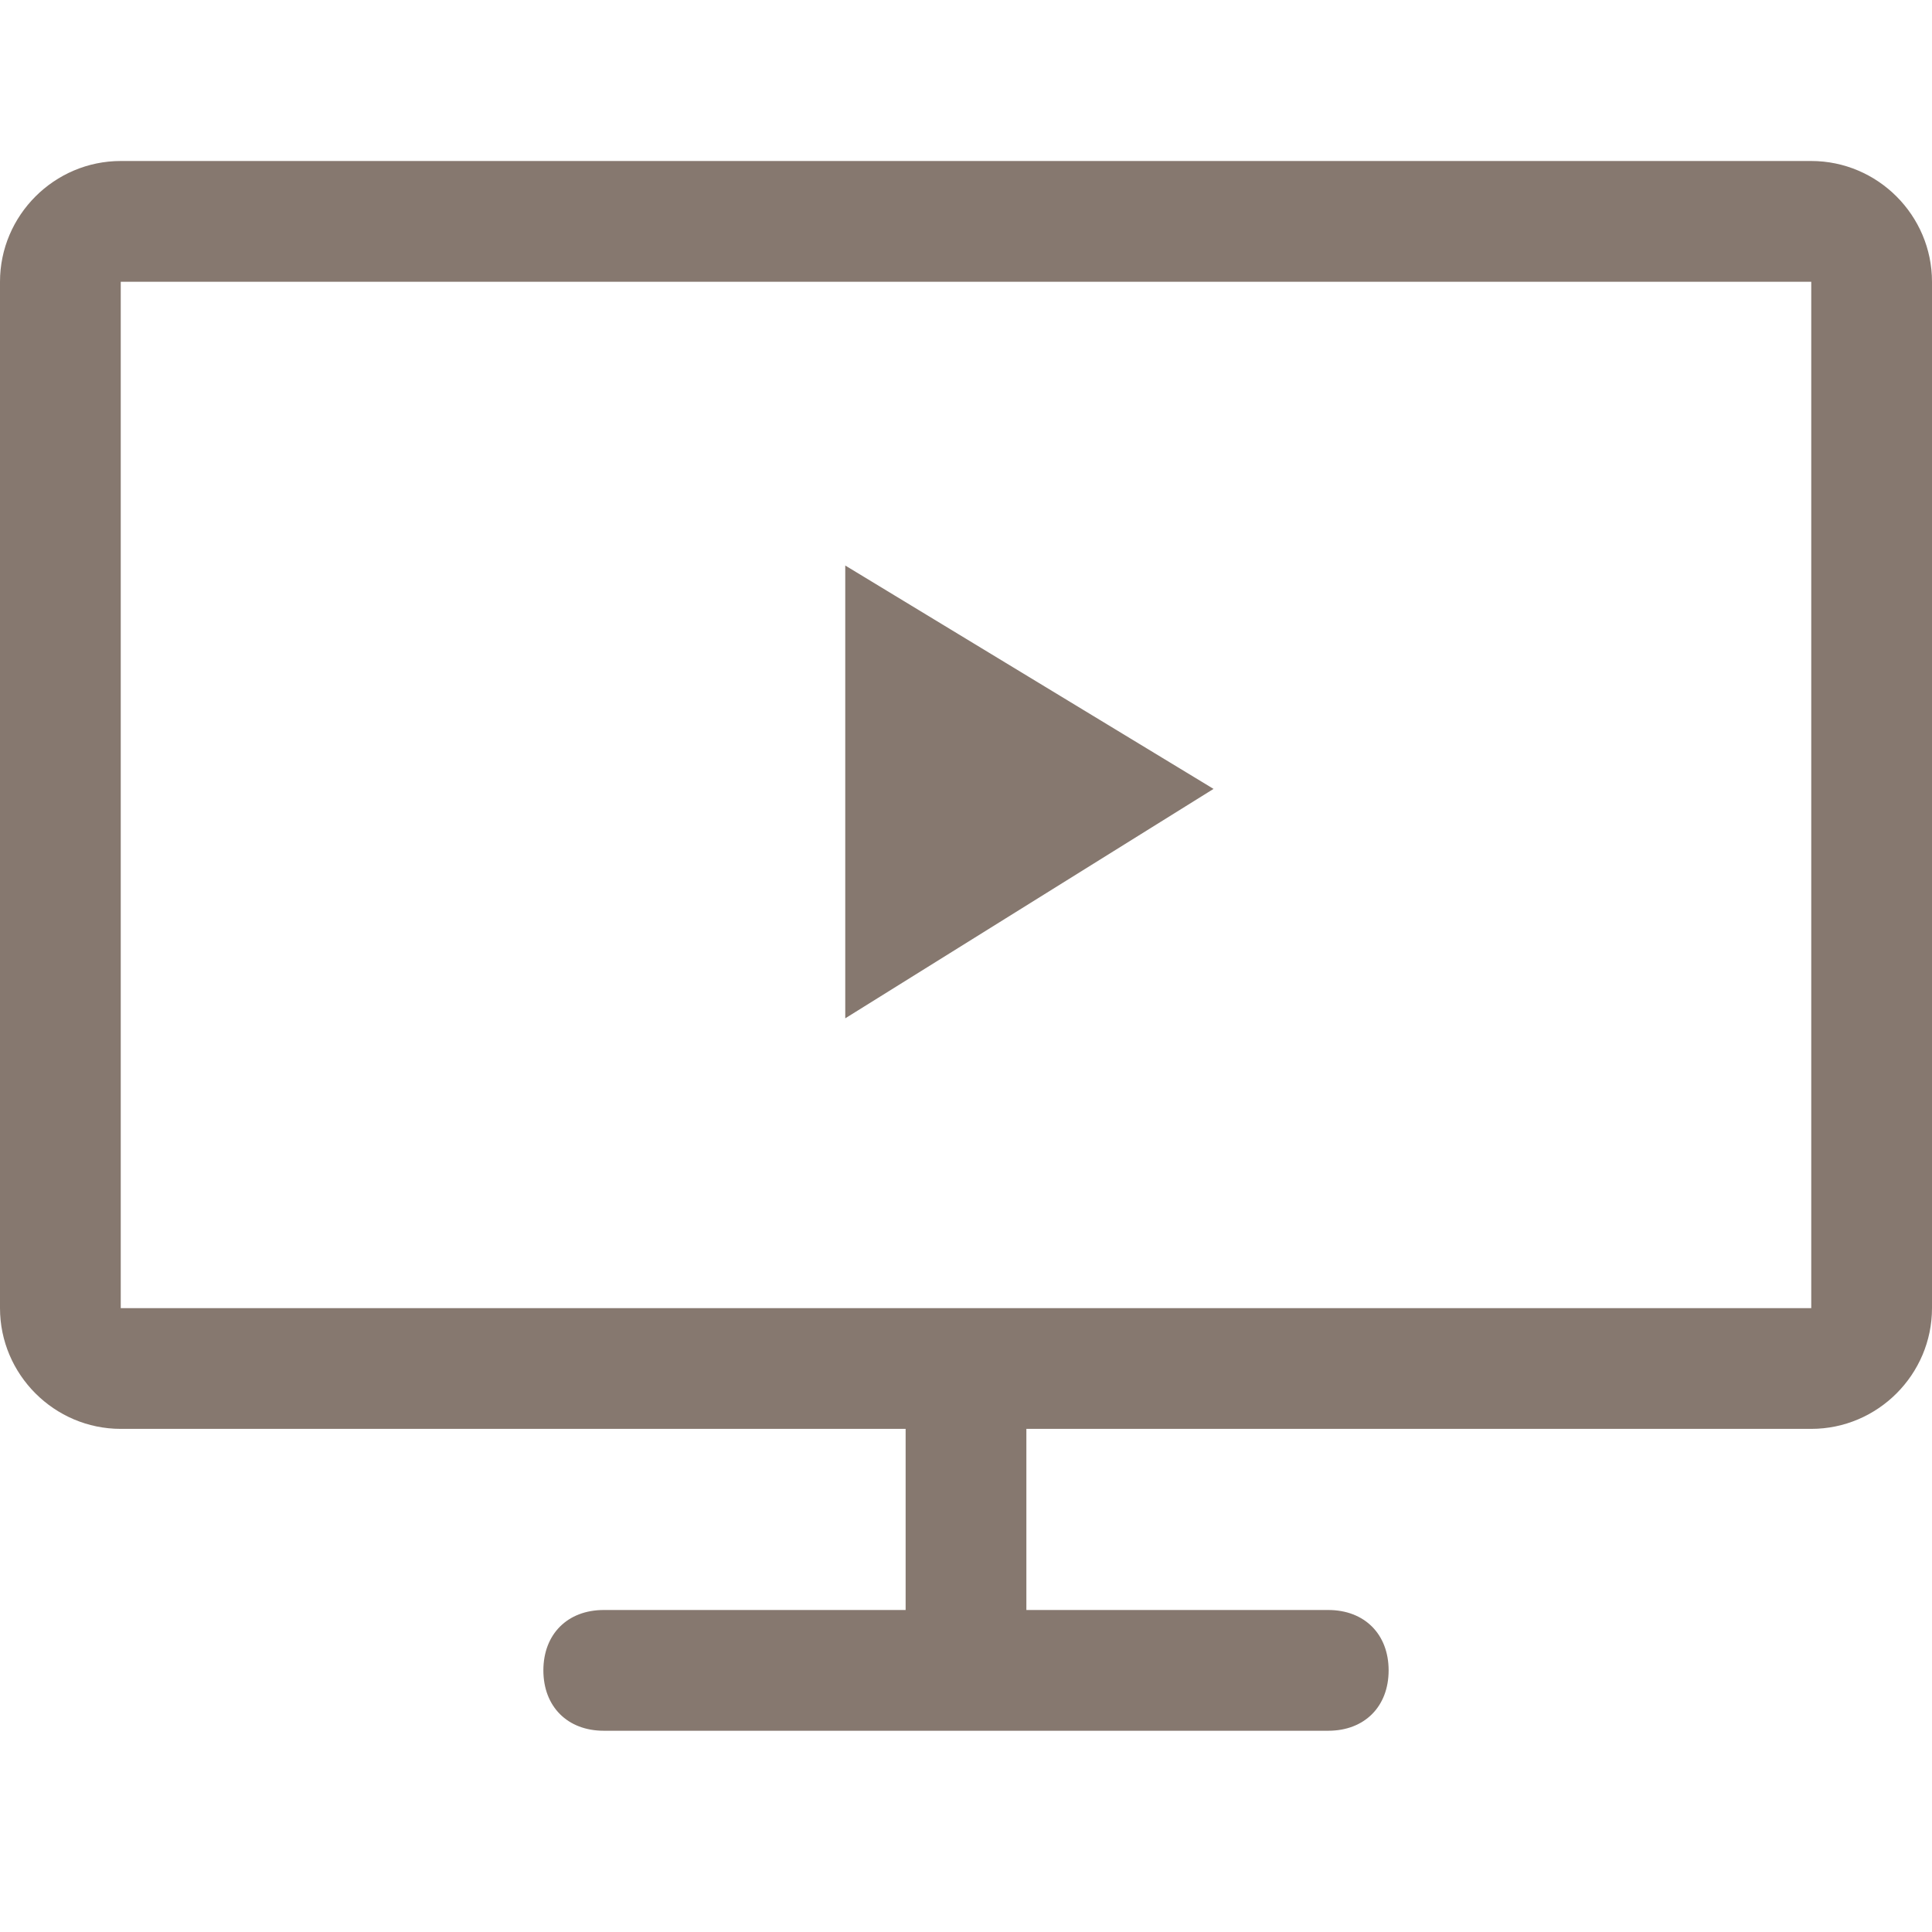
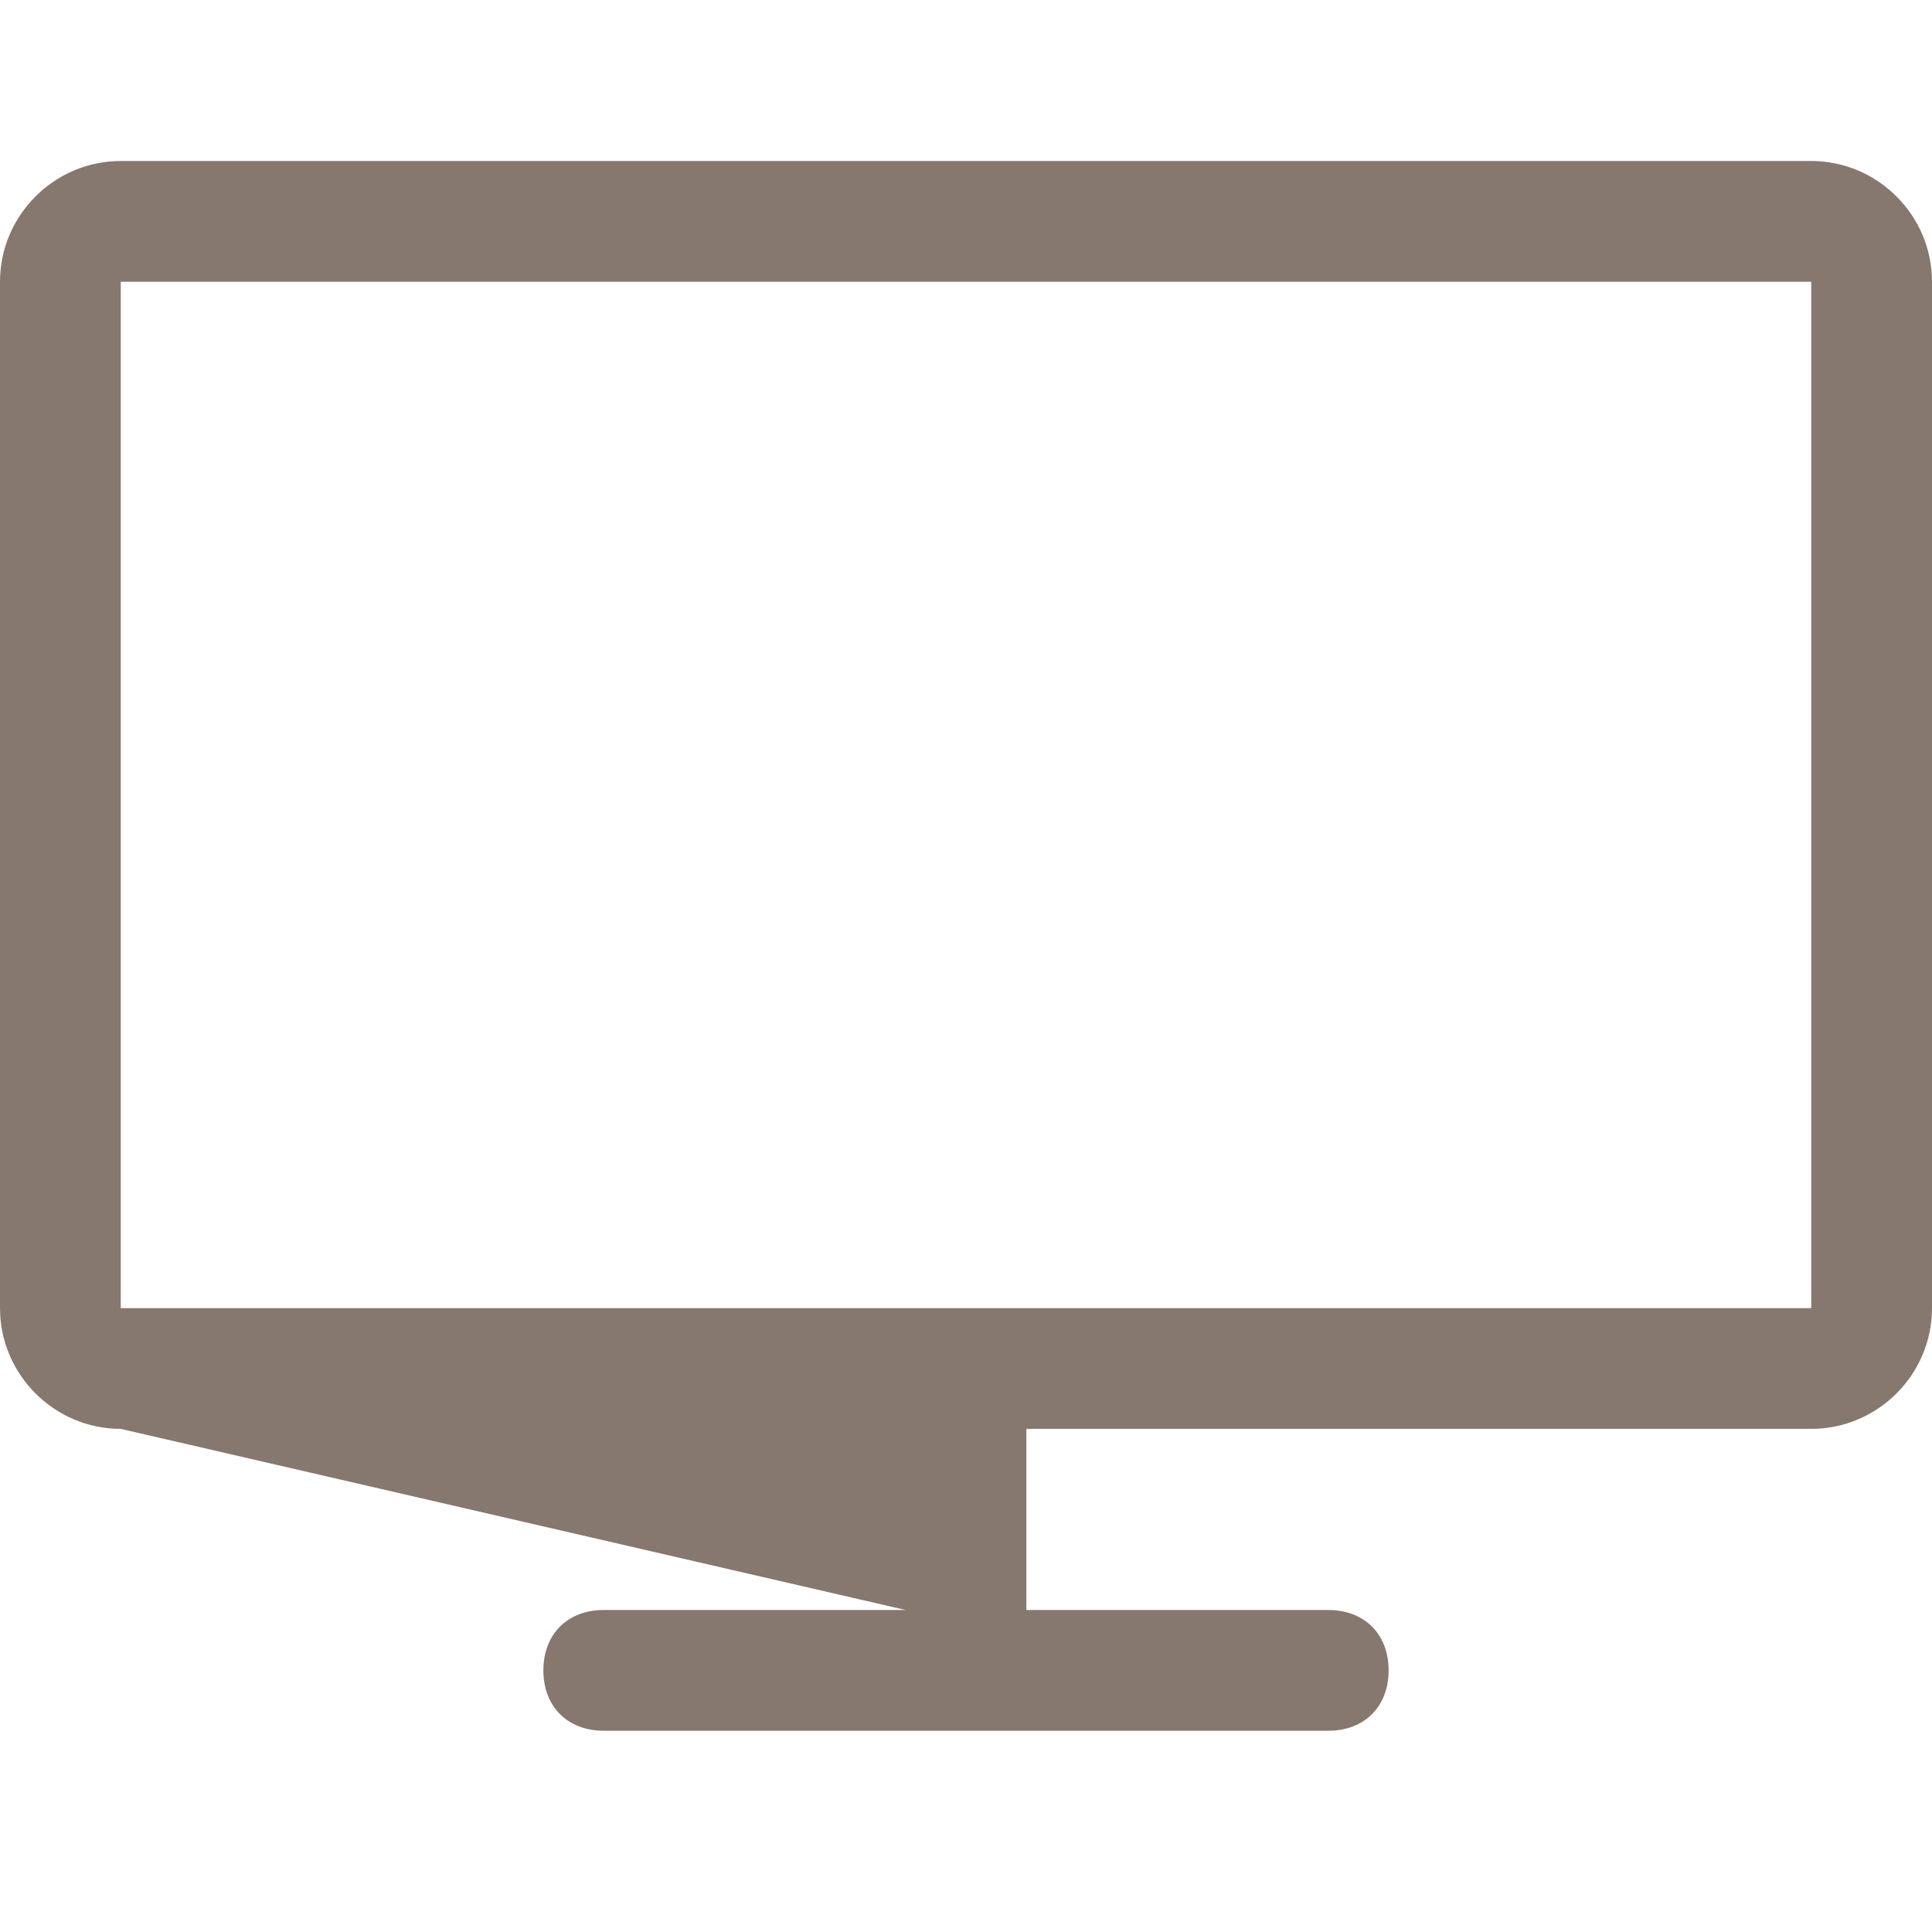
<svg xmlns="http://www.w3.org/2000/svg" width="24px" height="24px" viewBox="0 0 24 24" version="1.1">
  <title>videoarkiv</title>
  <desc>Created with Sketch.</desc>
  <defs />
  <g id="Page-1" stroke="none" stroke-width="1" fill="none" fill-rule="evenodd">
    <g id="videoarkiv" fill="#86786F">
      <g id="Page-1" transform="translate(0, 2)">
-         <path d="M1.5,14.25 L22.5,14.25 L22.5,1.5 L1.5,1.5 L1.5,14.25 Z M22.5,0 L1.5,0 C0.675,0 0,0.675 0,1.5 L0,14.25 C0,15.075 0.675,15.75 1.5,15.75 L11.25,15.75 L11.25,18 L7.5,18 C7.05,18 6.75,18.3 6.75,18.75 C6.75,19.2 7.05,19.5 7.5,19.5 L16.5,19.5 C16.95,19.5 17.25,19.2 17.25,18.75 C17.25,18.3 16.95,18 16.5,18 L12.75,18 L12.75,15.75 L22.5,15.75 C23.325,15.75 24,15.075 24,14.25 L24,1.5 C24,0.675 23.325,0 22.5,0 L22.5,0 Z" id="Fill-1" />
-         <polygon id="Fill-3" points="10.5 5.025 10.5 10.65 15.075 7.8" />
+         <path d="M1.5,14.25 L22.5,14.25 L22.5,1.5 L1.5,1.5 L1.5,14.25 Z M22.5,0 L1.5,0 C0.675,0 0,0.675 0,1.5 L0,14.25 C0,15.075 0.675,15.75 1.5,15.75 L11.25,18 L7.5,18 C7.05,18 6.75,18.3 6.75,18.75 C6.75,19.2 7.05,19.5 7.5,19.5 L16.5,19.5 C16.95,19.5 17.25,19.2 17.25,18.75 C17.25,18.3 16.95,18 16.5,18 L12.75,18 L12.75,15.75 L22.5,15.75 C23.325,15.75 24,15.075 24,14.25 L24,1.5 C24,0.675 23.325,0 22.5,0 L22.5,0 Z" id="Fill-1" />
      </g>
    </g>
  </g>
</svg>